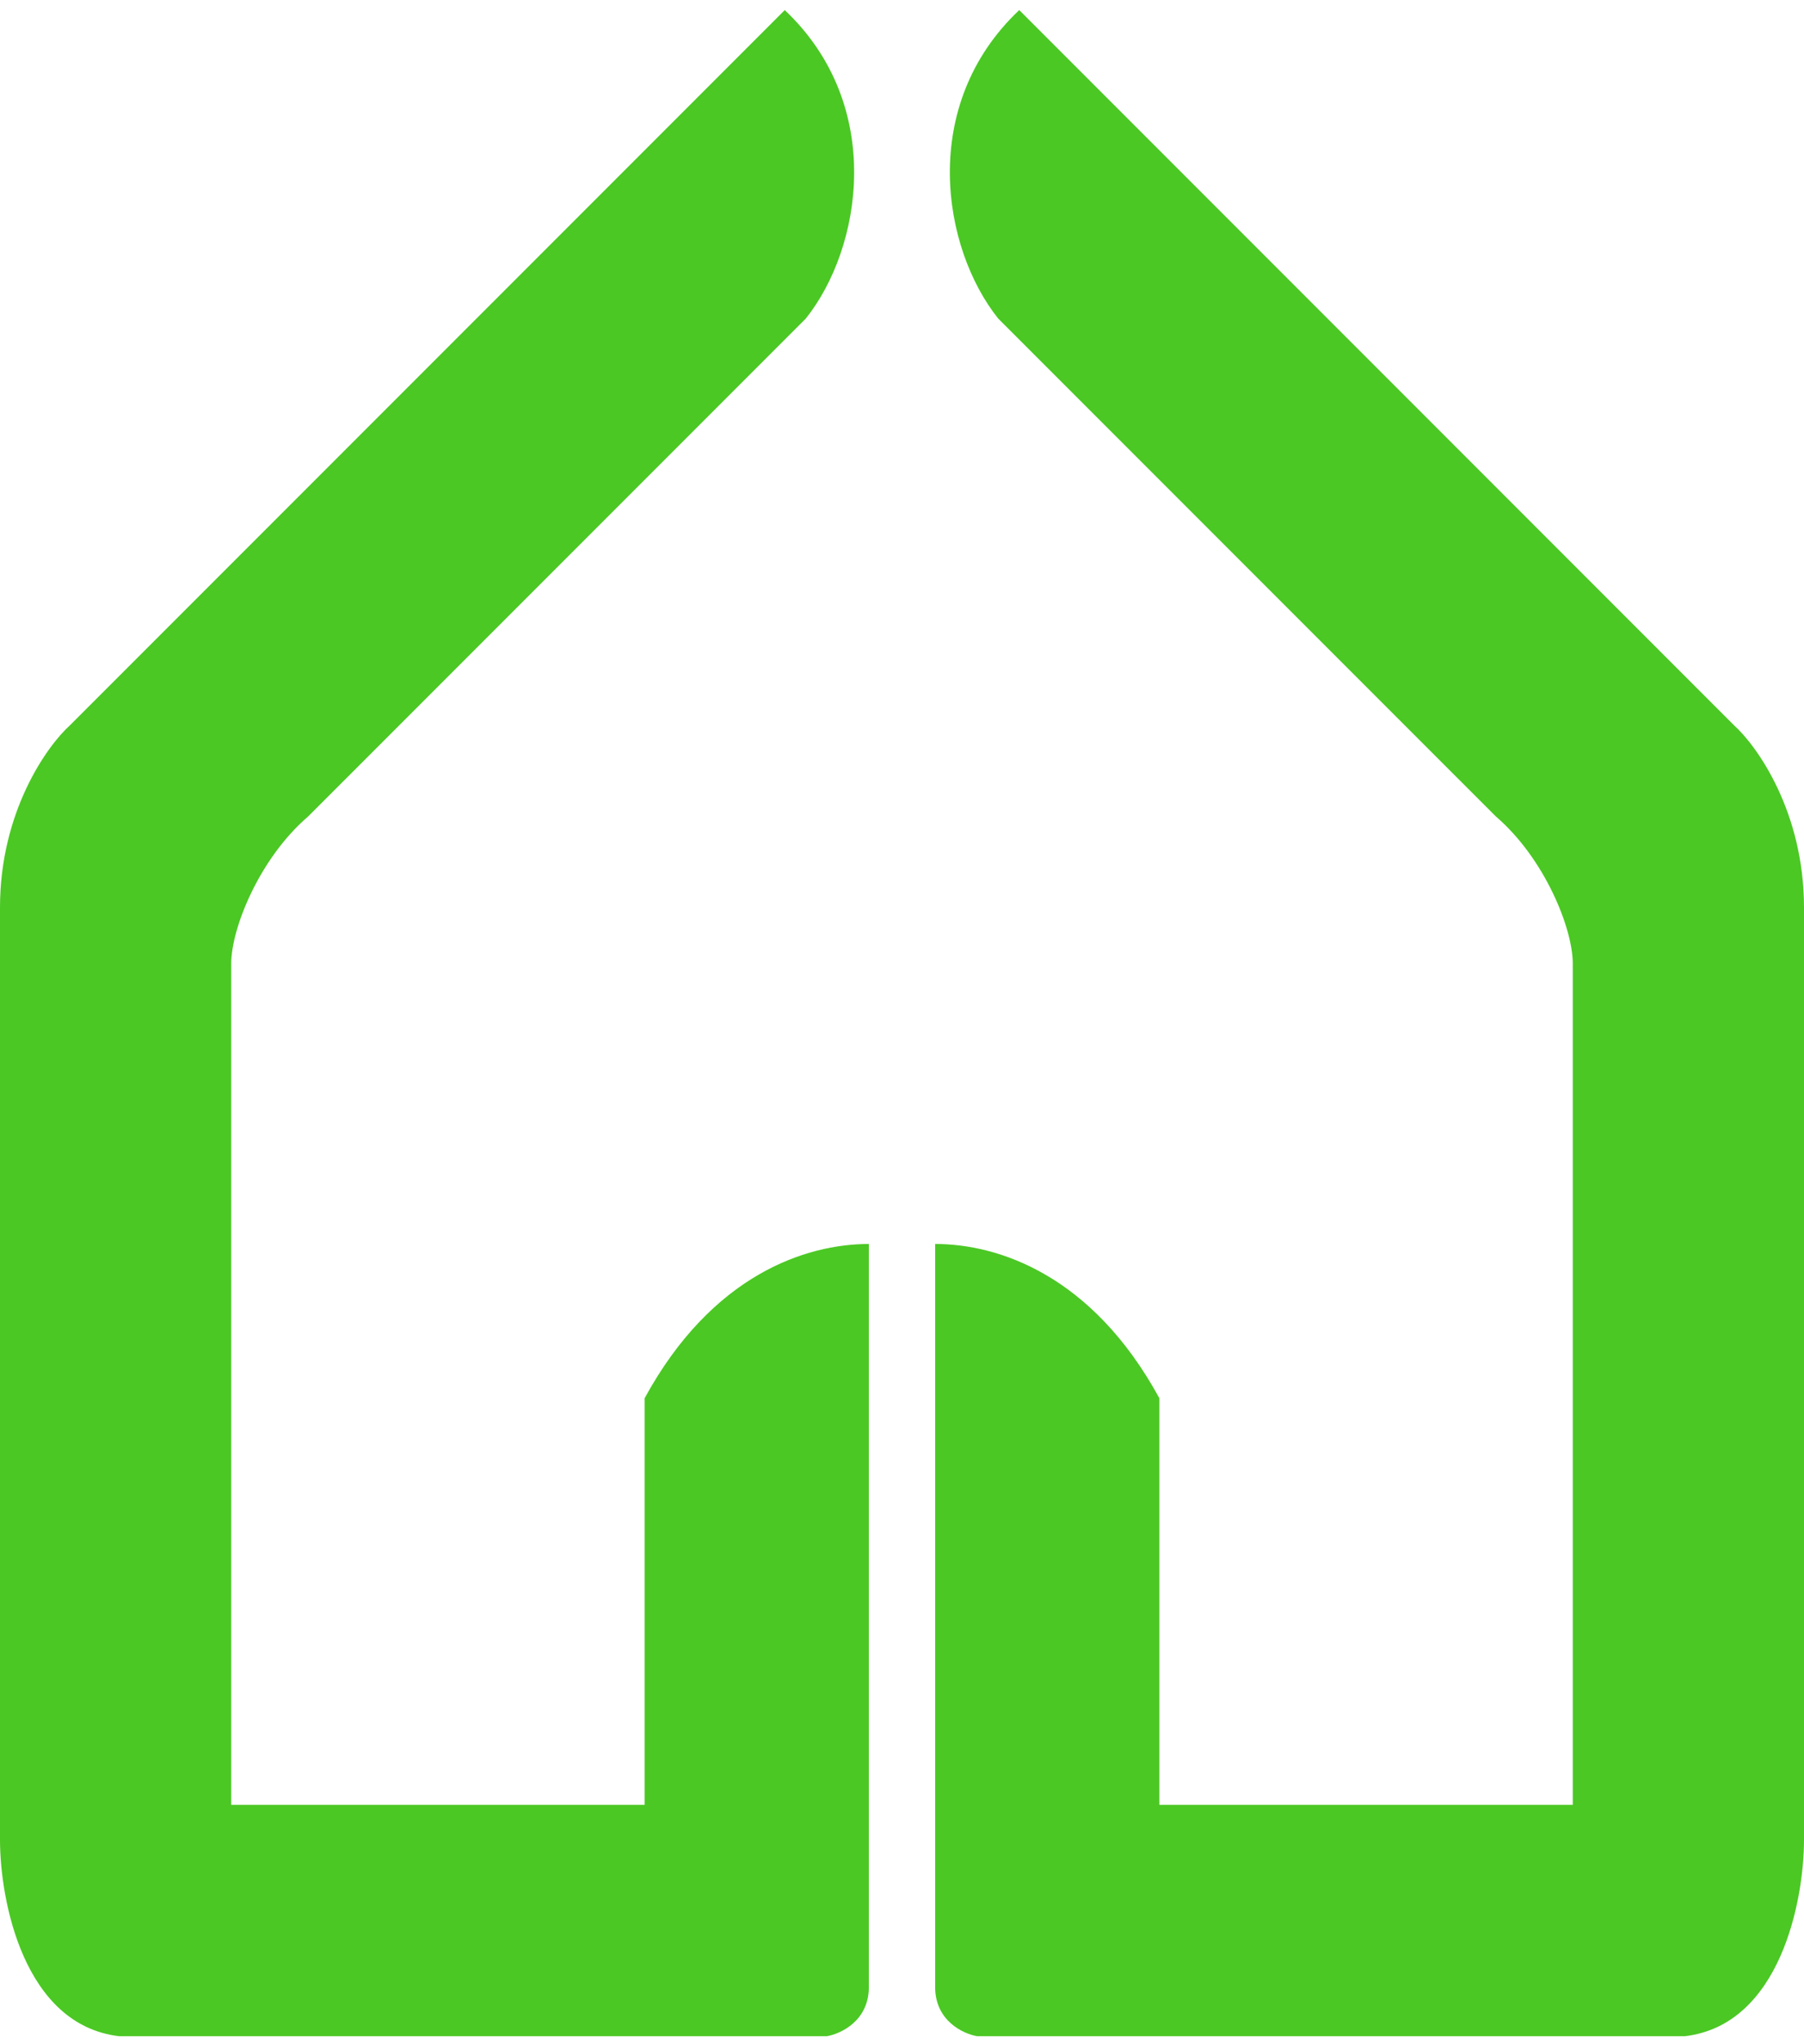
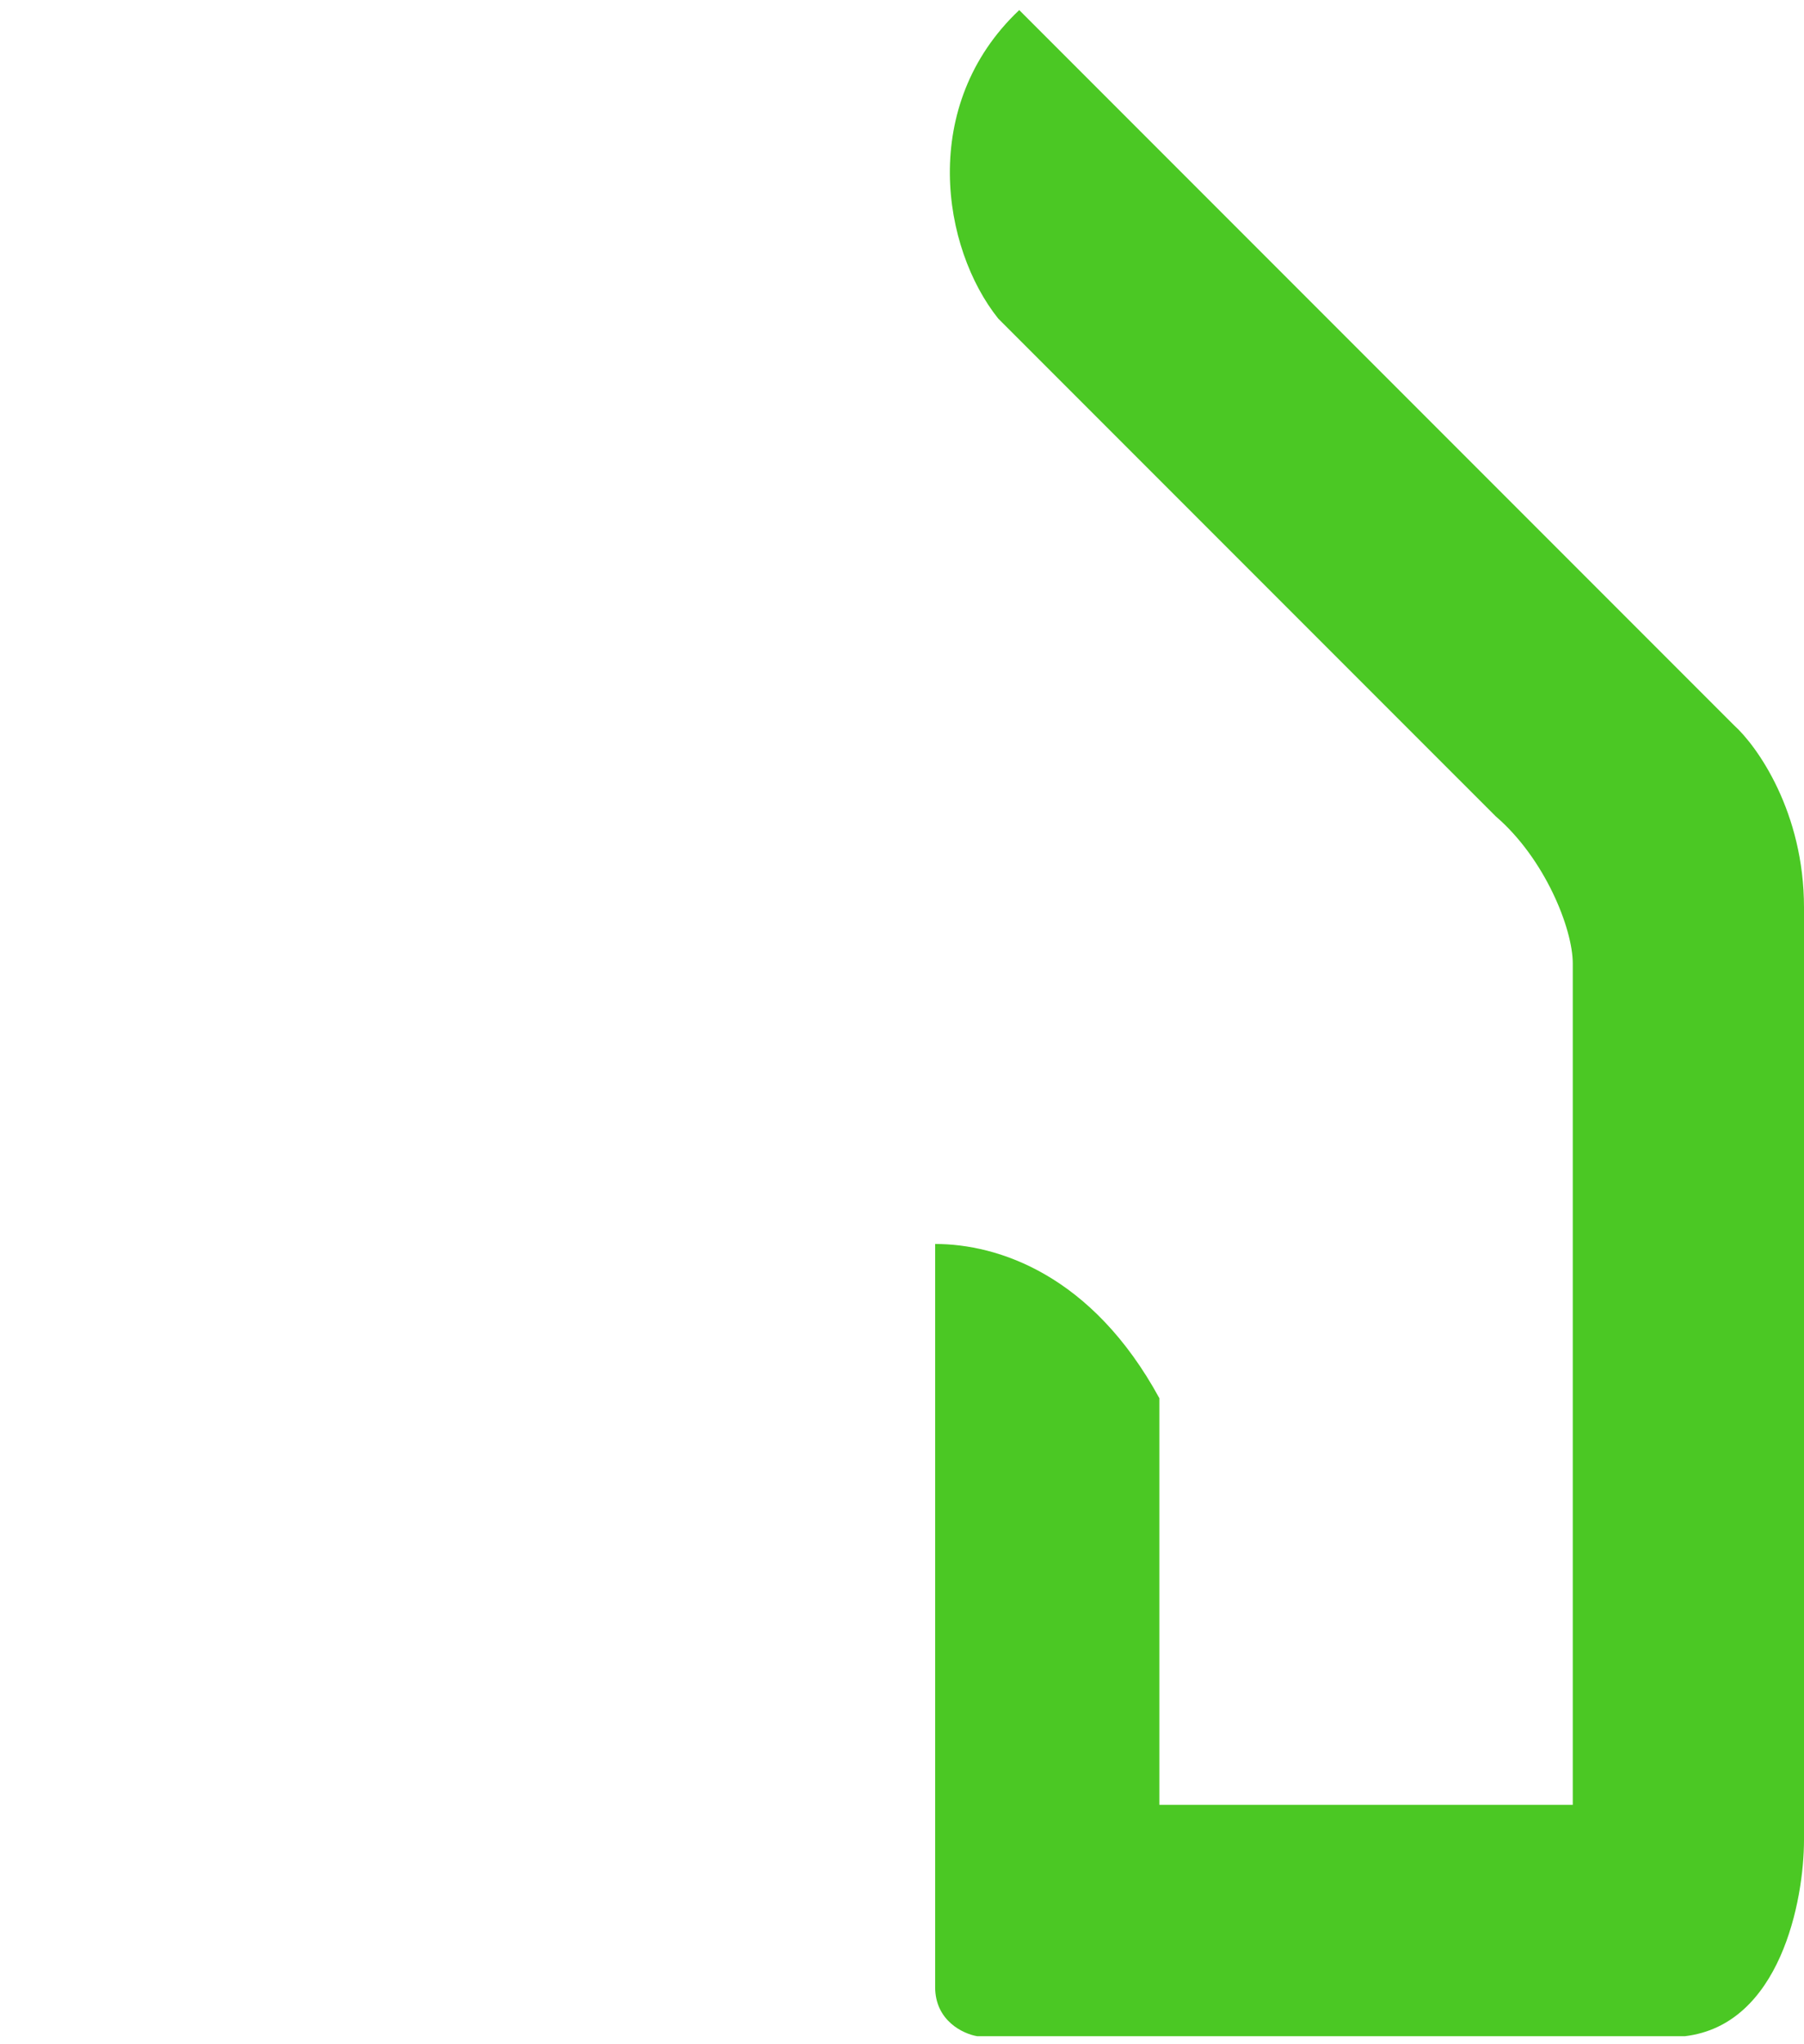
<svg xmlns="http://www.w3.org/2000/svg" width="136" height="154" viewBox="0 0 136 154" fill="none">
  <path d="M130.718 54.639L76.838 0.759C69.231 7.943 71.027 18.719 75.253 24.002L112.758 61.506C116.455 64.676 118.568 69.958 118.568 72.599V135.987H87.403V105.35C82.332 96.053 75.253 93.728 70.499 93.728V149.721C70.499 152.257 72.612 153.243 73.668 153.419H127.02C134.204 152.574 136 143.206 136 138.628V68.373C136 61.189 132.478 56.224 130.718 54.639Z" fill="#4BC824" />
-   <path d="M5.282 54.639L59.162 0.759C66.769 7.943 64.973 18.719 60.747 24.002L23.242 61.506C19.545 64.676 17.432 69.958 17.432 72.599V135.987H48.597V105.35C53.669 96.053 60.747 93.728 65.501 93.728V149.721C65.501 152.257 63.388 153.243 62.332 153.419H8.98C1.796 152.574 -5.34058e-05 143.206 -5.34058e-05 138.628V68.373C-5.34058e-05 61.189 3.522 56.224 5.282 54.639Z" fill="#4BC824" />
</svg>